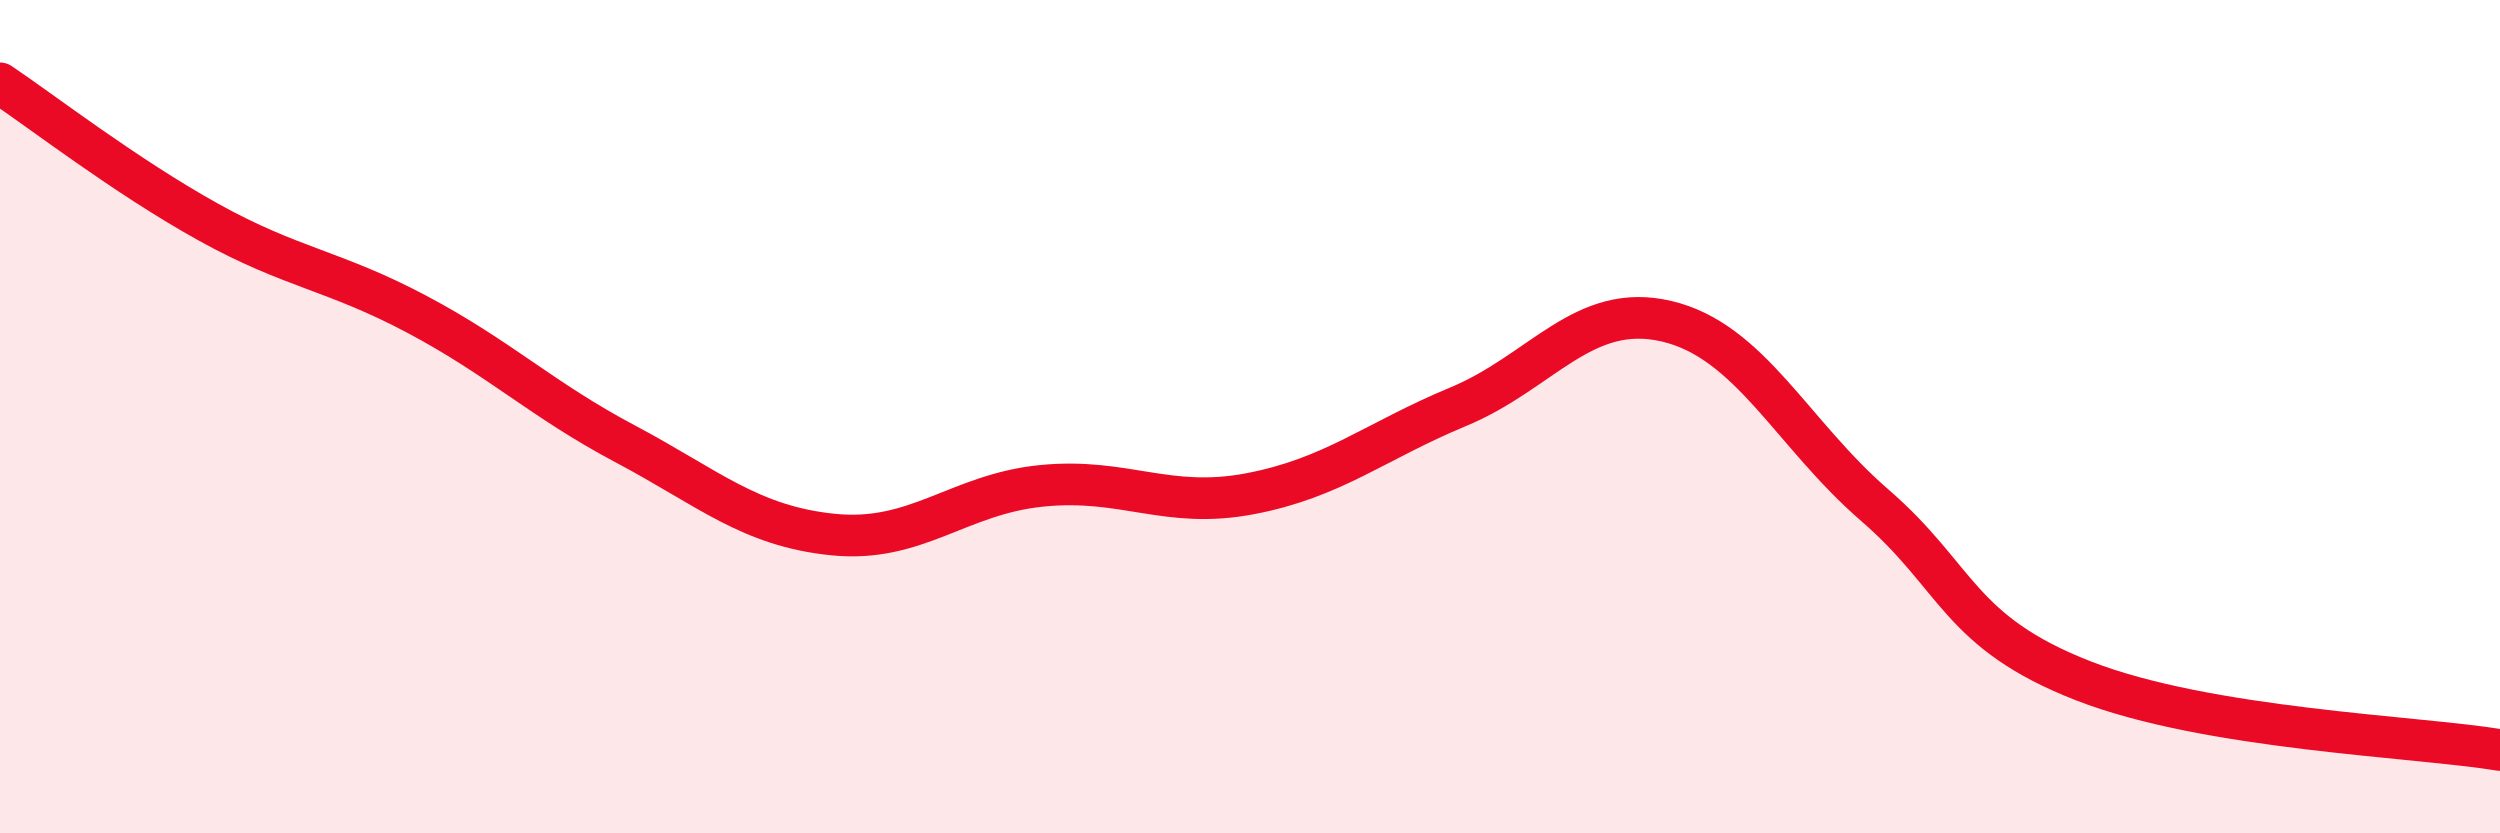
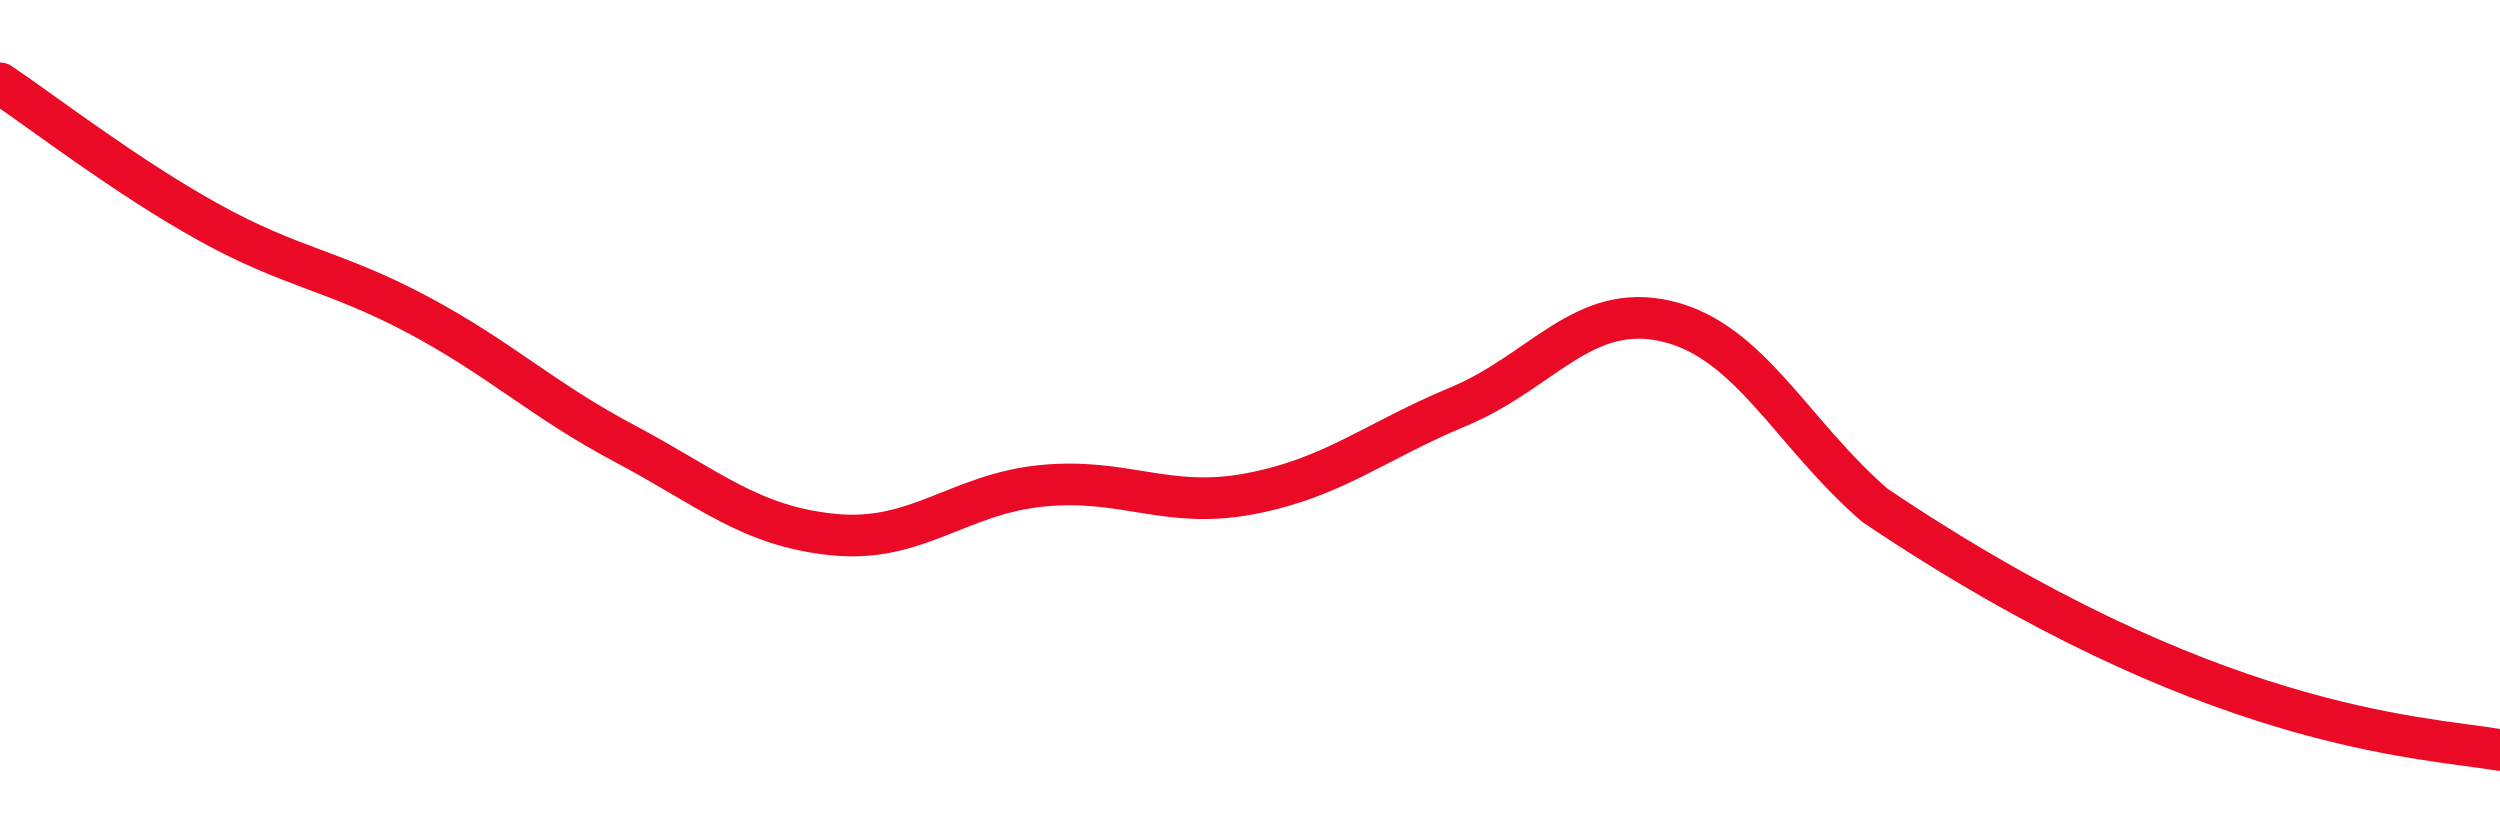
<svg xmlns="http://www.w3.org/2000/svg" width="60" height="20" viewBox="0 0 60 20">
-   <path d="M 0,2 C 1,2.67 3,4.22 5,5.33 C 7,6.44 8,6.48 10,7.54 C 12,8.6 13,9.59 15,10.65 C 17,11.71 18,12.63 20,12.83 C 22,13.03 23,11.86 25,11.66 C 27,11.46 28,12.23 30,11.85 C 32,11.47 33,10.59 35,9.76 C 37,8.93 38,7.24 40,7.71 C 42,8.18 43,10.4 45,12.13 C 47,13.86 47,15.17 50,16.34 C 53,17.51 58,17.67 60,18L60 20L0 20Z" fill="#EB0A25" opacity="0.1" stroke-linecap="round" stroke-linejoin="round" />
-   <path d="M 0,2 C 1,2.67 3,4.22 5,5.33 C 7,6.44 8,6.48 10,7.54 C 12,8.6 13,9.59 15,10.65 C 17,11.71 18,12.63 20,12.83 C 22,13.03 23,11.86 25,11.66 C 27,11.46 28,12.23 30,11.85 C 32,11.47 33,10.59 35,9.76 C 37,8.93 38,7.24 40,7.71 C 42,8.18 43,10.4 45,12.13 C 47,13.86 47,15.17 50,16.34 C 53,17.51 58,17.67 60,18" stroke="#EB0A25" stroke-width="1" fill="none" stroke-linecap="round" stroke-linejoin="round" />
+   <path d="M 0,2 C 1,2.67 3,4.22 5,5.33 C 7,6.44 8,6.48 10,7.54 C 12,8.6 13,9.59 15,10.65 C 17,11.71 18,12.63 20,12.83 C 22,13.03 23,11.86 25,11.66 C 27,11.46 28,12.23 30,11.85 C 32,11.47 33,10.59 35,9.76 C 37,8.93 38,7.24 40,7.71 C 42,8.18 43,10.4 45,12.13 C 53,17.51 58,17.67 60,18" stroke="#EB0A25" stroke-width="1" fill="none" stroke-linecap="round" stroke-linejoin="round" />
</svg>